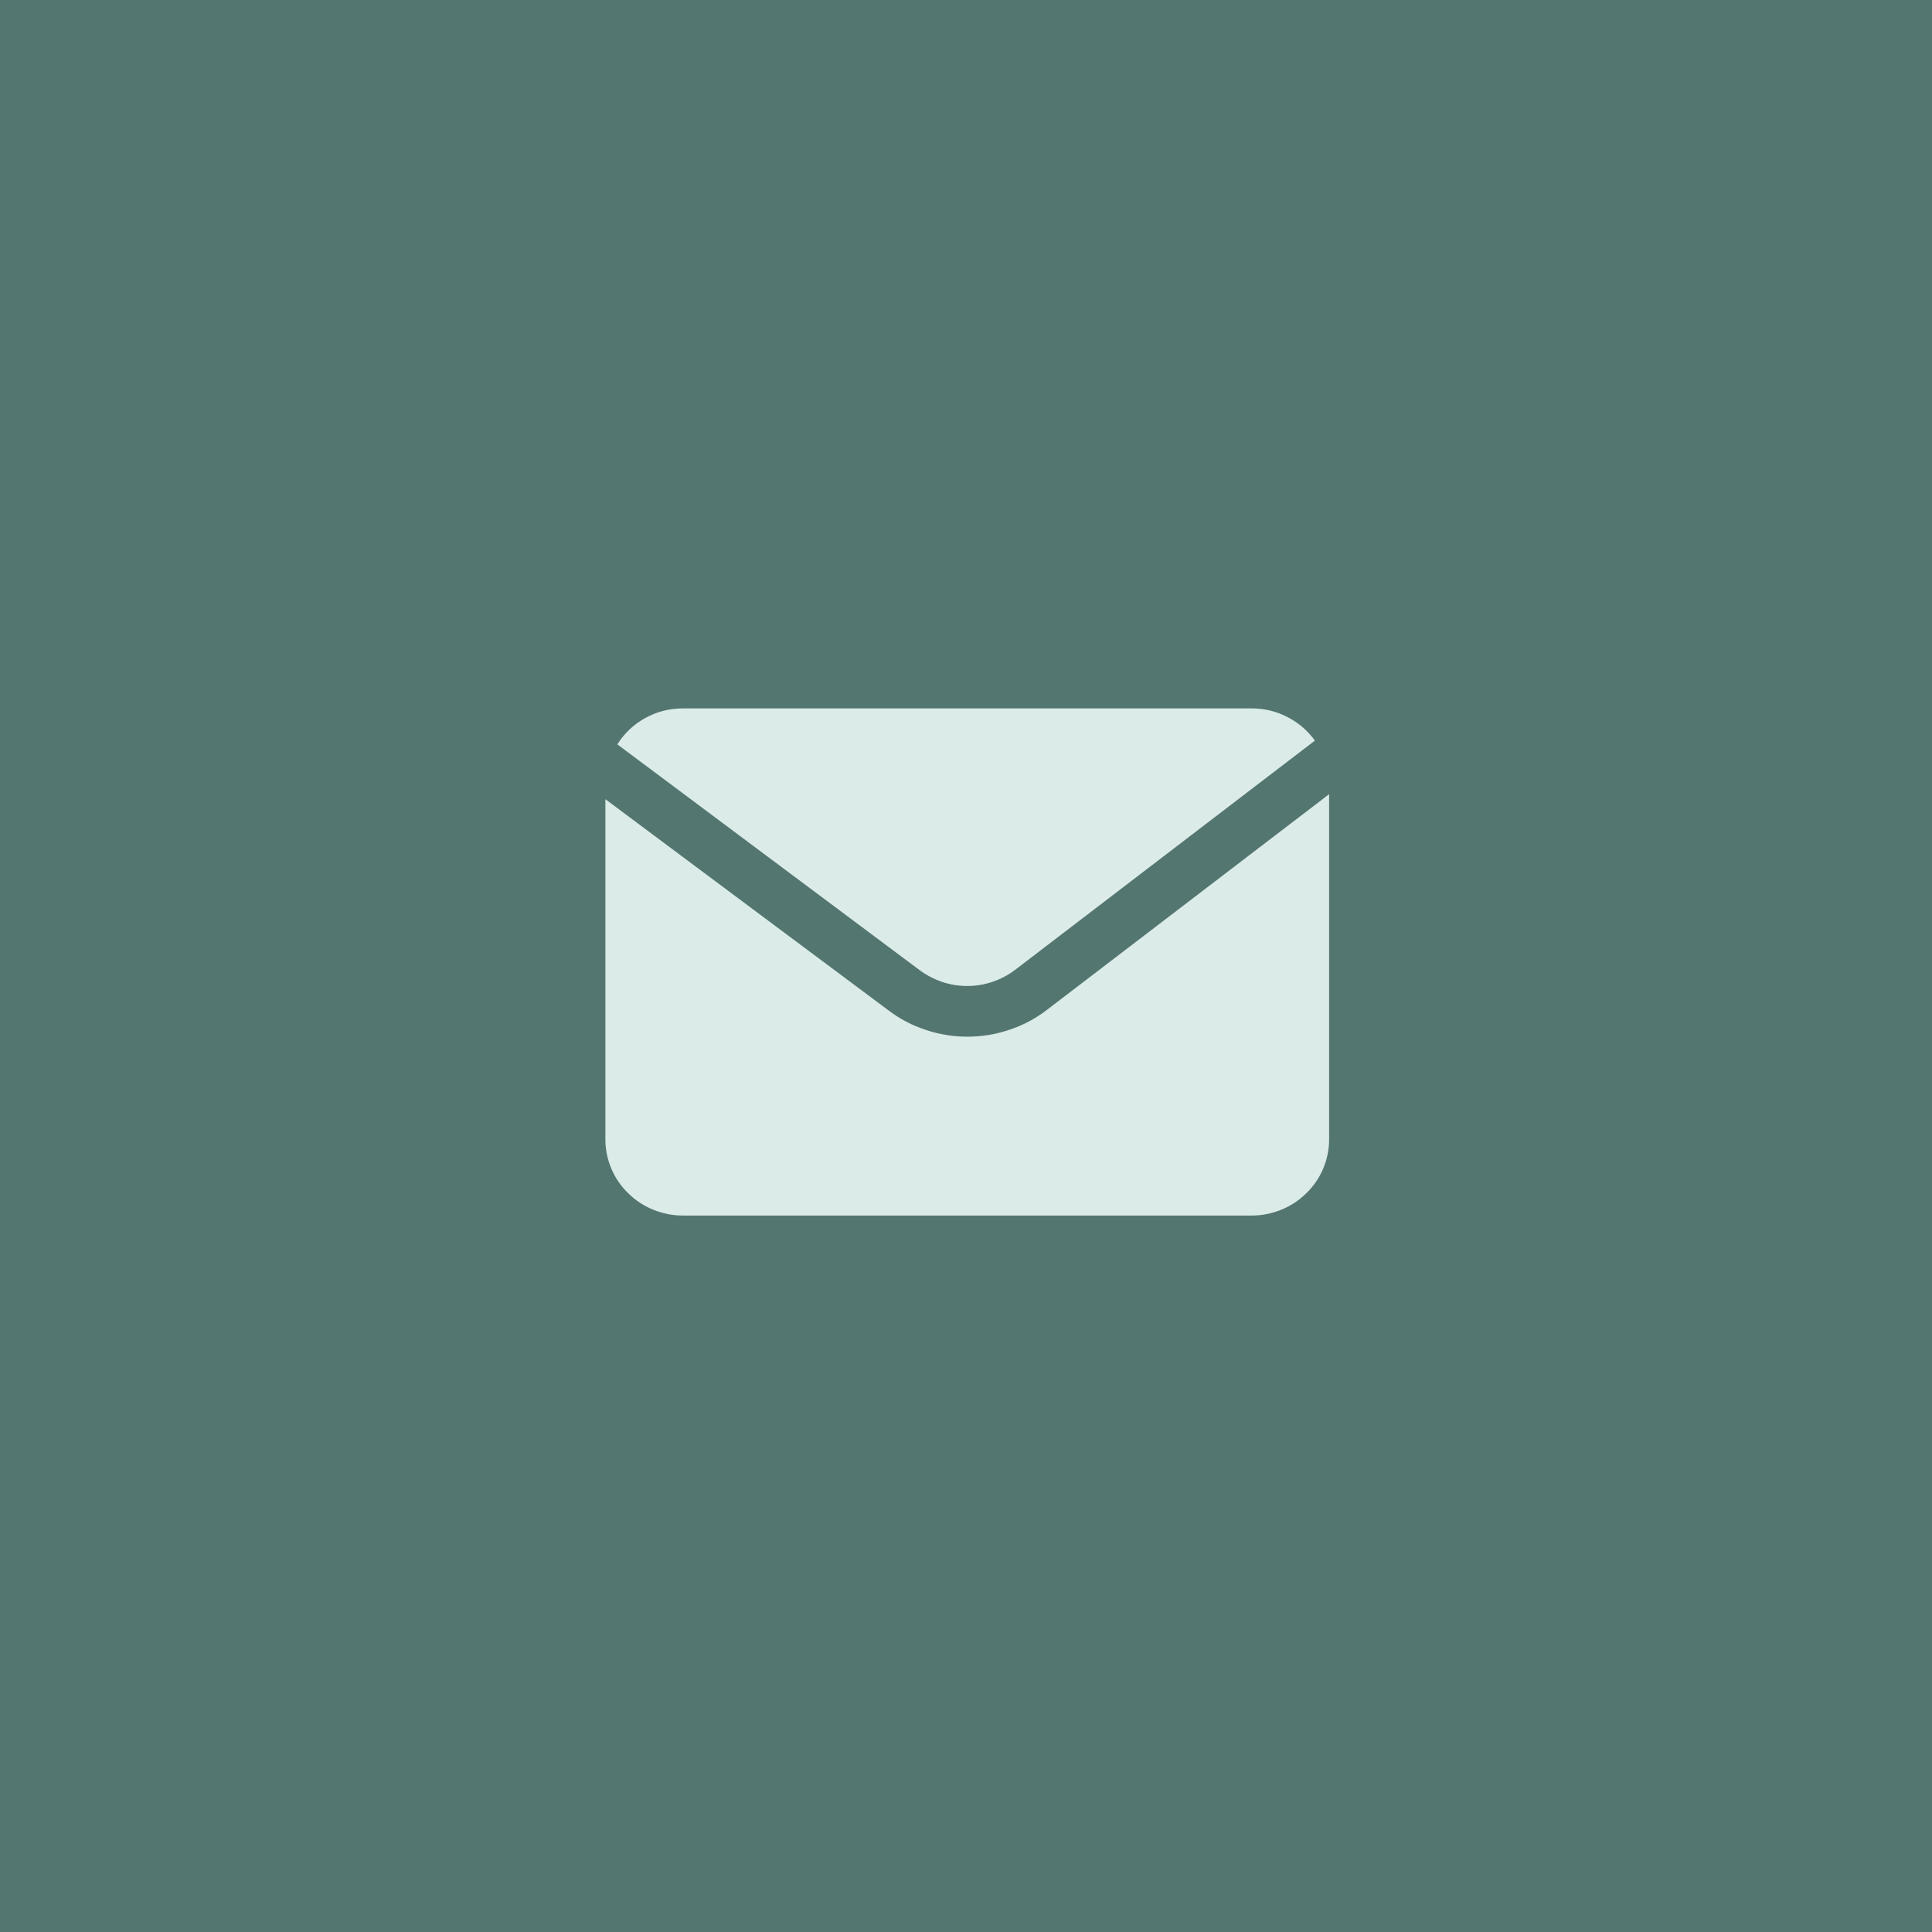
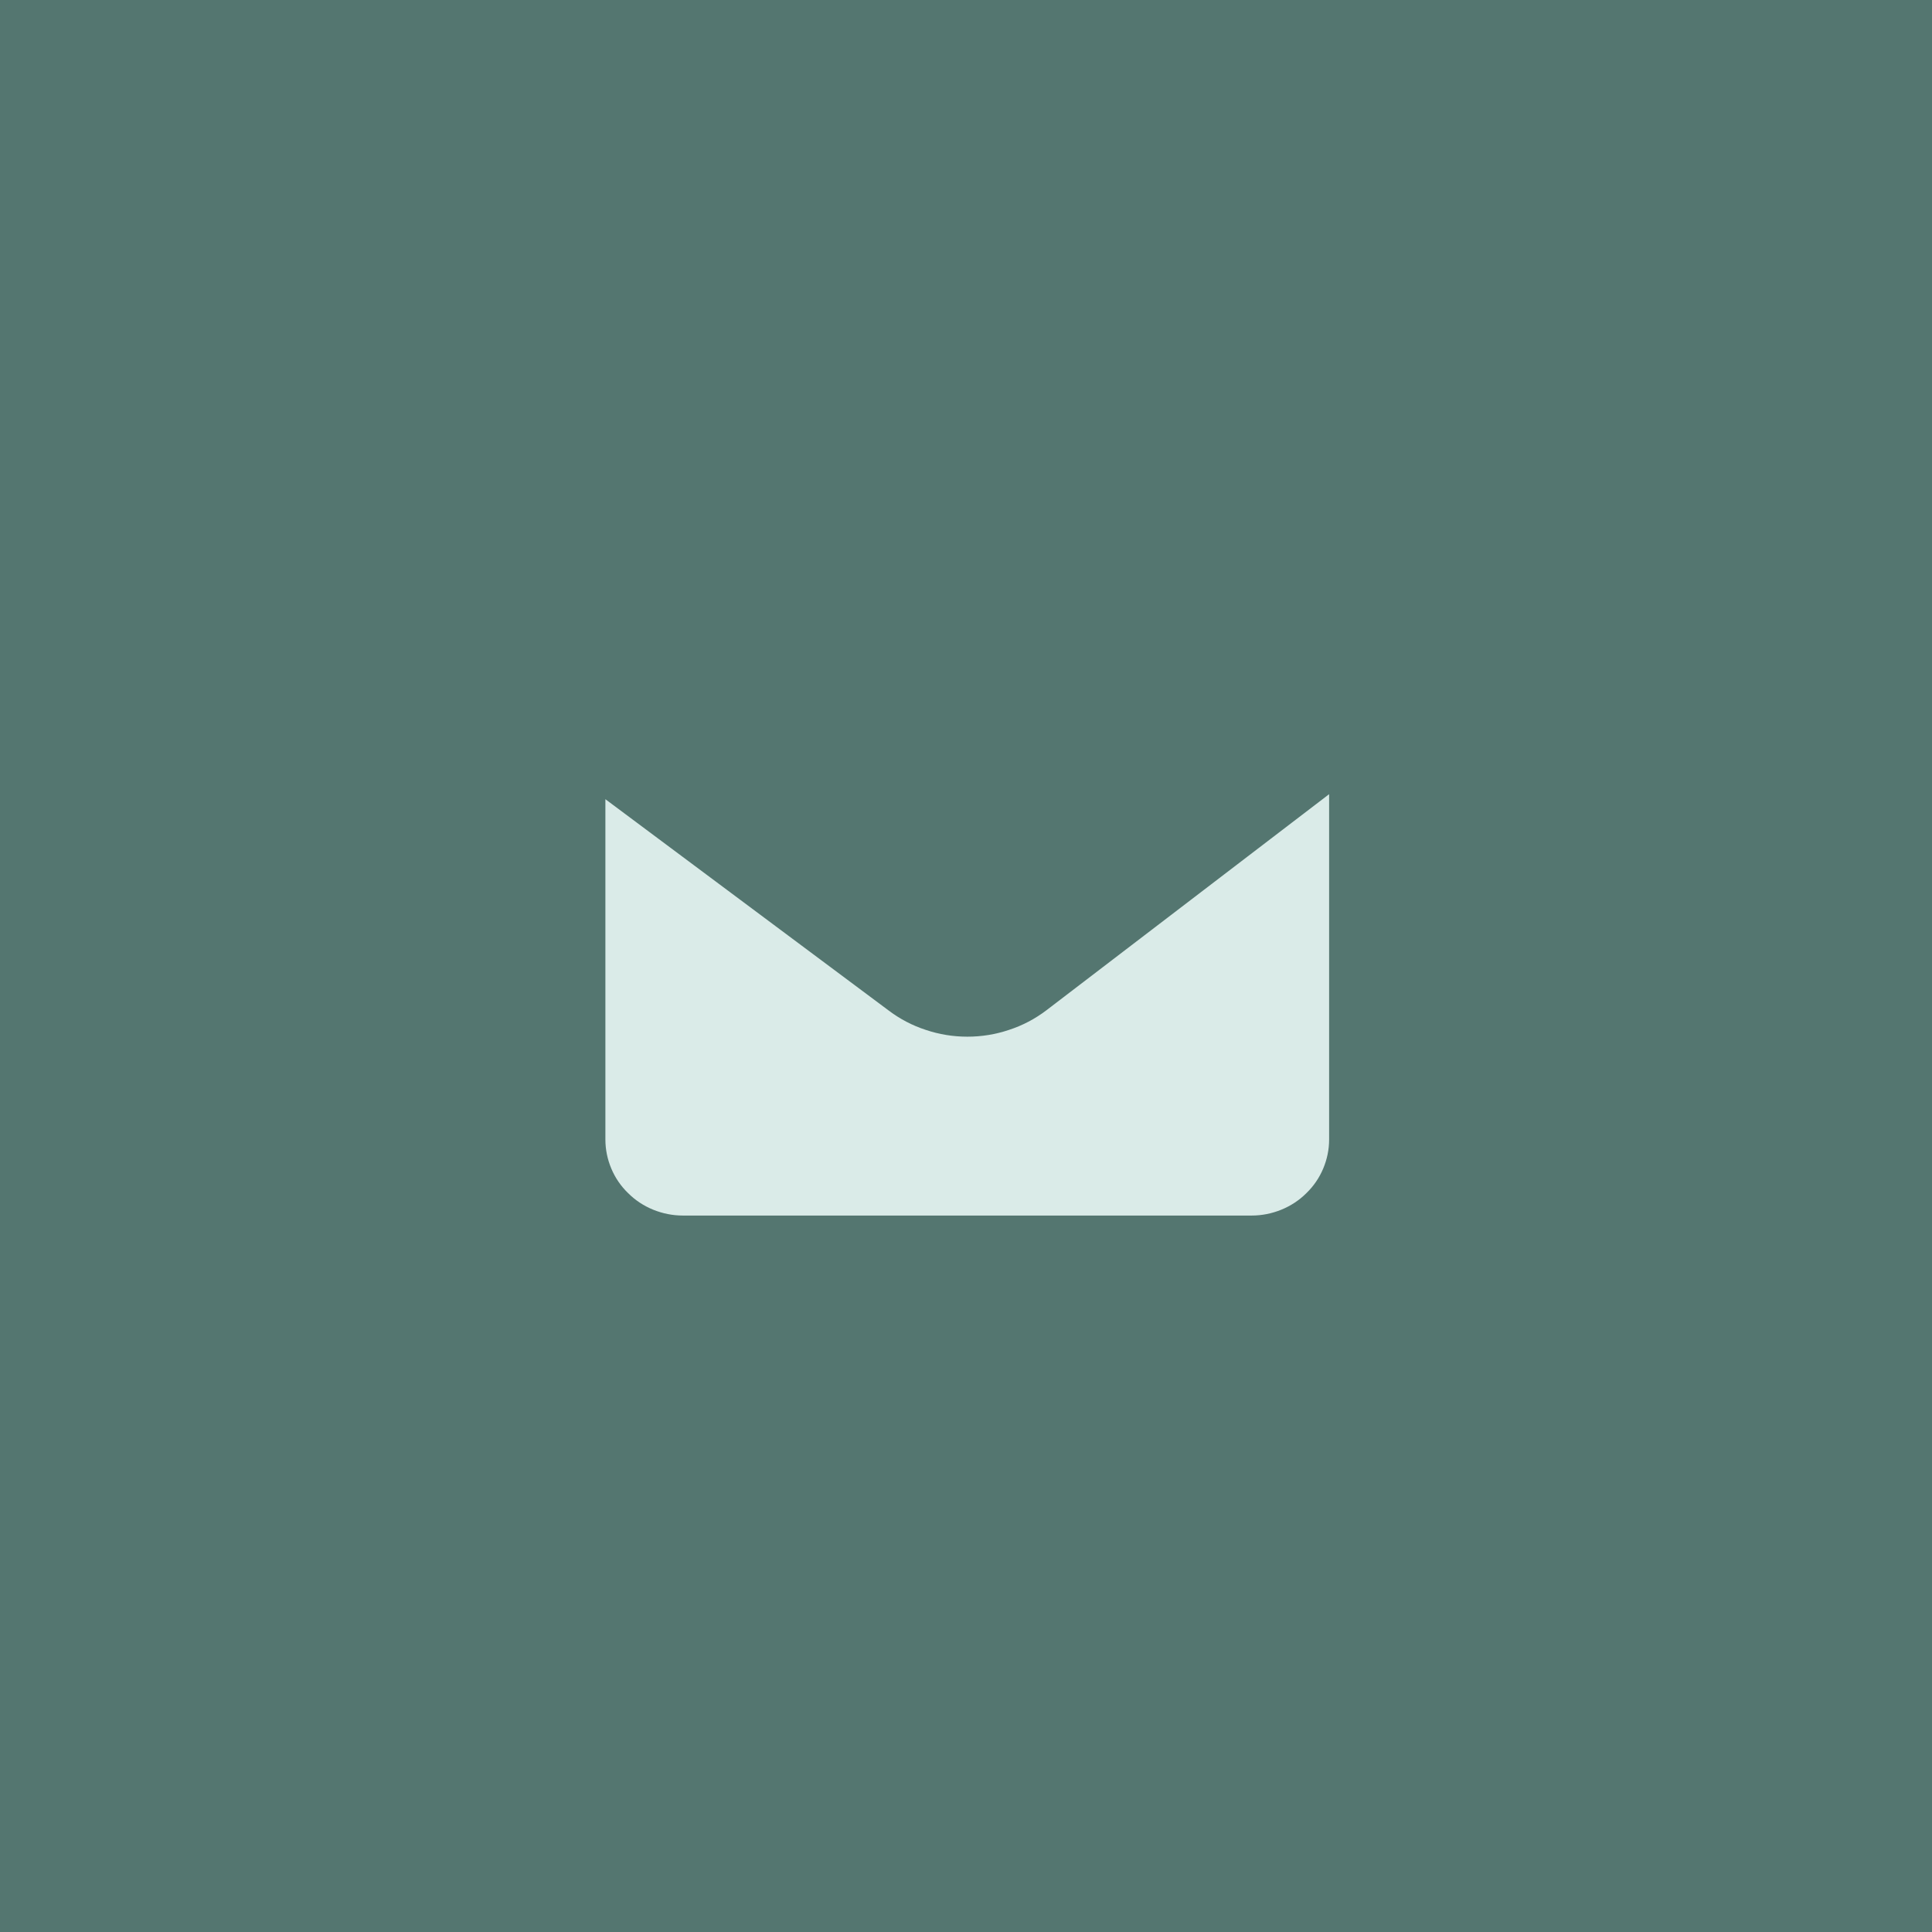
<svg xmlns="http://www.w3.org/2000/svg" width="80" zoomAndPan="magnify" viewBox="0 0 60 60" height="80" preserveAspectRatio="xMidYMid meet" version="1.0">
  <defs>
    <clipPath id="008fe9981f">
      <path d="M 18.789 24 L 41.289 24 L 41.289 37.75 L 18.789 37.75 Z M 18.789 24 " clip-rule="nonzero" />
    </clipPath>
  </defs>
-   <rect x="-6" width="72" fill="#ffffff" y="-6" height="72" fill-opacity="1" />
  <rect x="-6" width="72" fill="#547670" y="-6" height="72" fill-opacity="1" />
-   <path fill="#daebe8" d="M 28.566 30.133 C 28.777 30.289 29.012 30.41 29.262 30.496 C 29.512 30.578 29.773 30.621 30.039 30.621 C 30.305 30.621 30.562 30.578 30.812 30.496 C 31.066 30.41 31.297 30.289 31.508 30.133 L 40.836 23 C 40.609 22.688 40.324 22.441 39.977 22.266 C 39.629 22.086 39.262 22 38.871 22 L 21.211 22 C 20.793 22 20.406 22.098 20.043 22.297 C 19.68 22.496 19.391 22.77 19.172 23.117 Z M 28.566 30.133 " fill-opacity="1" fill-rule="nonzero" />
  <g clip-path="url(#008fe9981f)">
    <path fill="#daebe8" d="M 32.492 31.379 C 32.141 31.645 31.754 31.848 31.336 31.984 C 30.918 32.125 30.484 32.195 30.043 32.195 C 29.602 32.195 29.168 32.125 28.75 31.984 C 28.332 31.848 27.945 31.645 27.594 31.379 L 18.801 24.82 L 18.801 35.387 C 18.801 35.699 18.863 36 18.984 36.289 C 19.105 36.578 19.281 36.836 19.508 37.055 C 19.73 37.277 19.992 37.449 20.289 37.57 C 20.582 37.688 20.891 37.75 21.211 37.75 L 38.871 37.75 C 39.188 37.75 39.496 37.688 39.789 37.57 C 40.086 37.449 40.348 37.277 40.57 37.055 C 40.797 36.836 40.973 36.578 41.094 36.289 C 41.215 36 41.277 35.699 41.277 35.387 L 41.277 24.664 Z M 32.492 31.379 " fill-opacity="1" fill-rule="nonzero" />
  </g>
</svg>